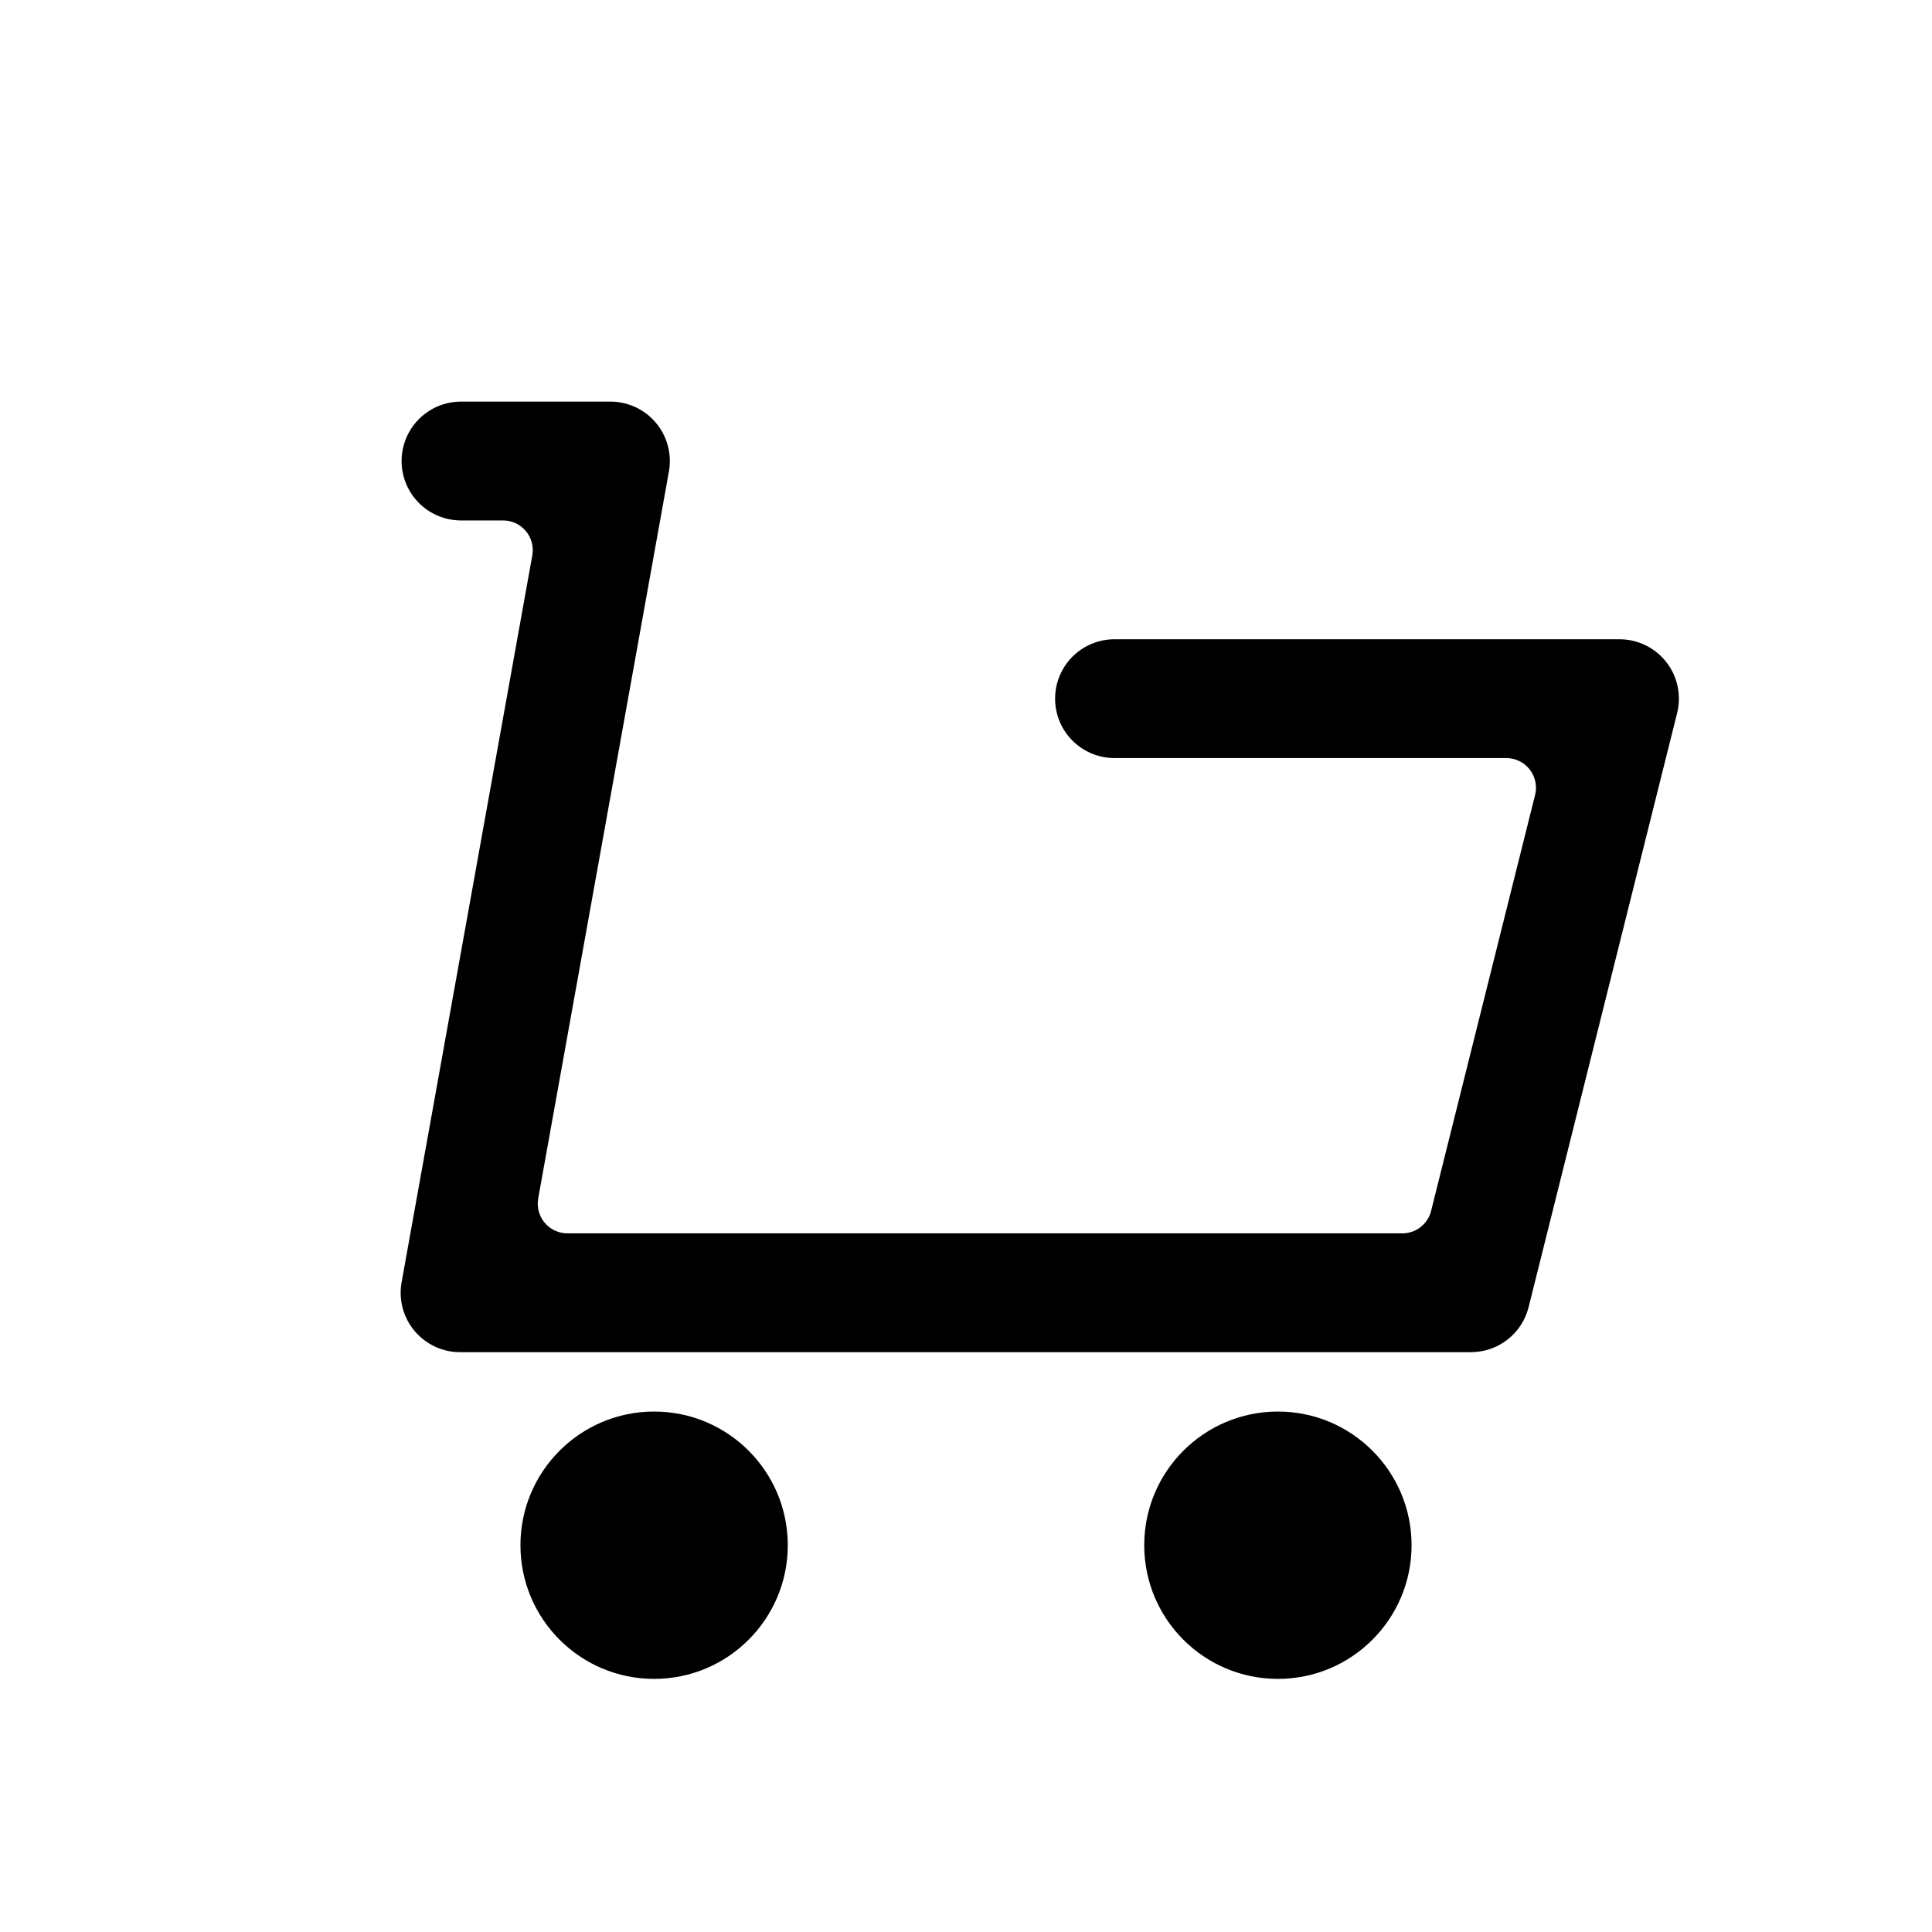
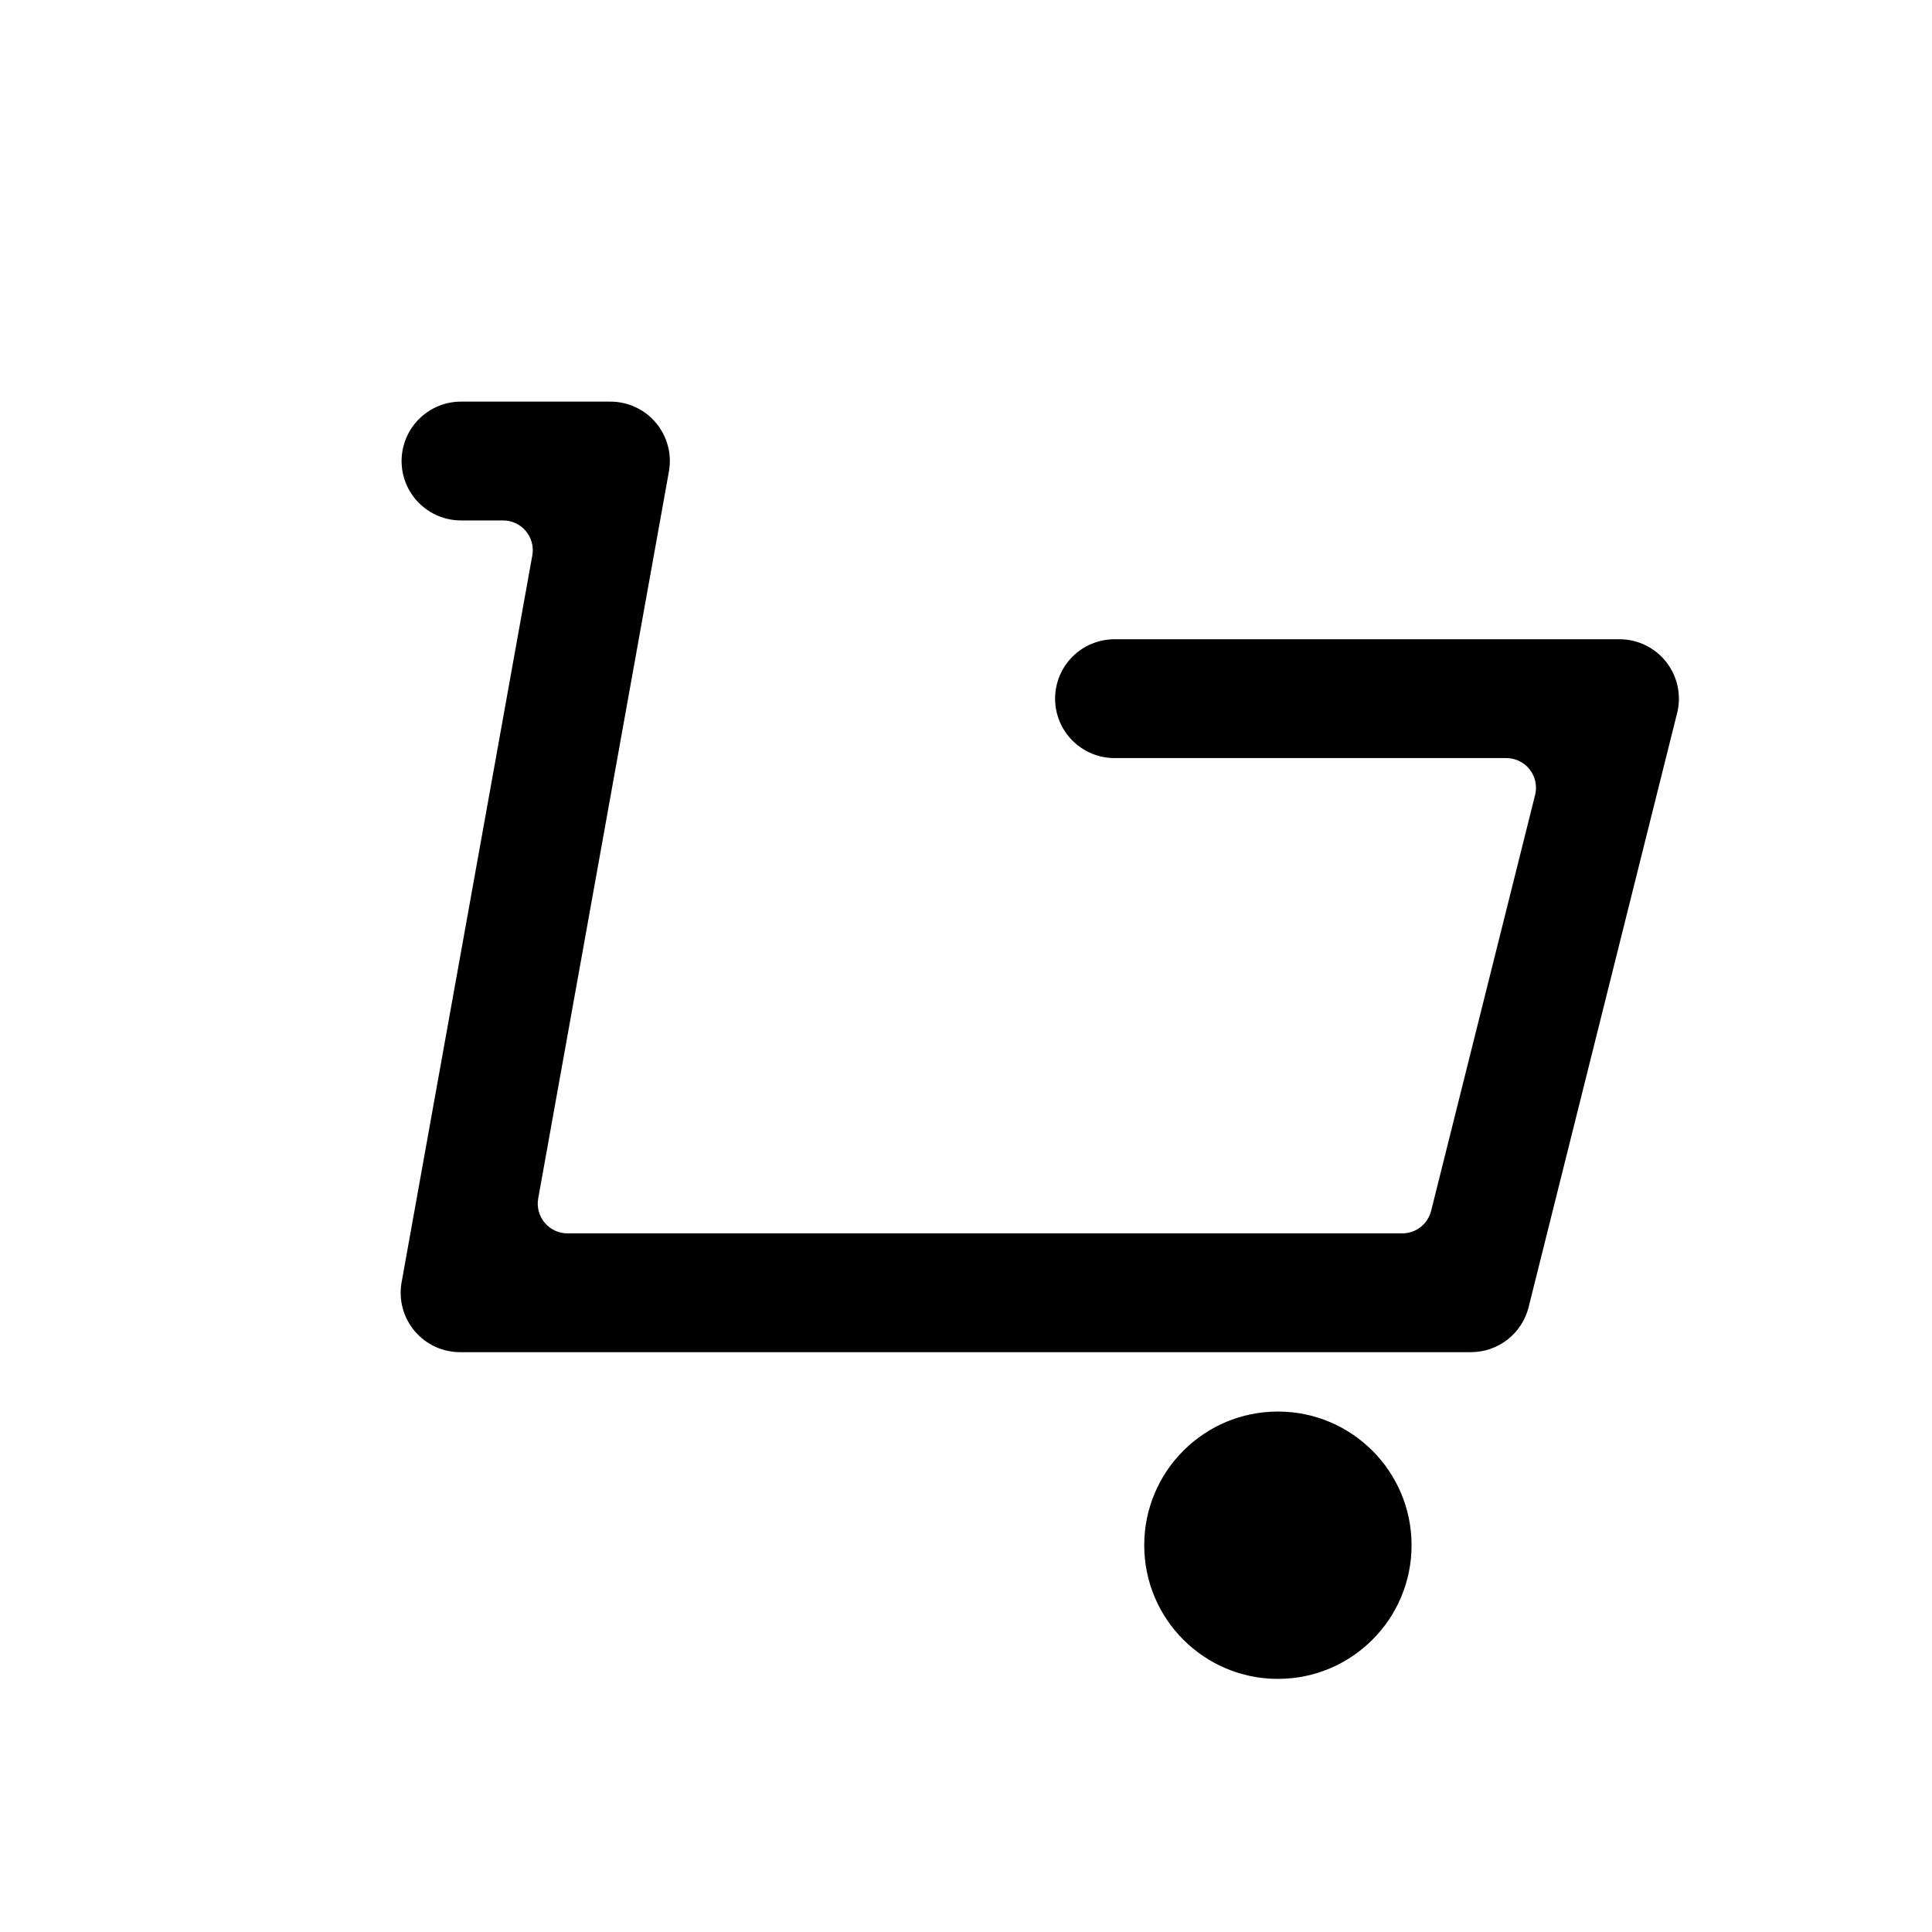
<svg xmlns="http://www.w3.org/2000/svg" fill="#000000" width="800px" height="800px" version="1.1" viewBox="144 144 512 512">
  <g>
    <path d="m533.82 502.34h-267.65c-4.703 0.07-9.188-1.961-12.234-5.539s-4.336-8.332-3.512-12.961l34.637-192.63c0.426-2.32-0.211-4.707-1.738-6.508-1.523-1.801-3.773-2.82-6.133-2.781h-11.02c-4.176 0-8.184-1.66-11.133-4.609-2.953-2.953-4.613-6.957-4.613-11.133s1.66-8.184 4.613-11.133c2.949-2.953 6.957-4.613 11.133-4.613h39.359c4.699-0.07 9.188 1.957 12.23 5.539 3.047 3.578 4.336 8.332 3.512 12.961l-34.637 192.63c-0.426 2.32 0.215 4.707 1.738 6.508 1.523 1.797 3.777 2.82 6.133 2.781h220.89c3.707 0.105 6.984-2.383 7.871-5.984l27.551-110.21h0.004c0.59-2.391 0.031-4.918-1.516-6.836-1.543-1.914-3.898-3-6.359-2.926h-103.59c-4.176 0-8.18-1.66-11.133-4.613-2.953-2.949-4.613-6.957-4.613-11.133 0-4.172 1.66-8.18 4.613-11.133 2.953-2.949 6.957-4.609 11.133-4.609h133.82c4.856-0.004 9.441 2.238 12.426 6.066 2.984 3.832 4.035 8.828 2.844 13.535l-39.359 157.44c-0.859 3.398-2.828 6.414-5.594 8.566s-6.172 3.32-9.676 3.32z" />
-     <path d="m352.77 553.5c0 19.562-15.859 35.422-35.422 35.422-19.566 0-35.426-15.859-35.426-35.422 0-19.566 15.859-35.426 35.426-35.426 19.562 0 35.422 15.859 35.422 35.426" />
    <path d="m518.08 553.5c0 19.562-15.859 35.422-35.422 35.422-19.566 0-35.426-15.859-35.426-35.422 0-19.566 15.859-35.426 35.426-35.426 19.562 0 35.422 15.859 35.422 35.426" />
  </g>
</svg>